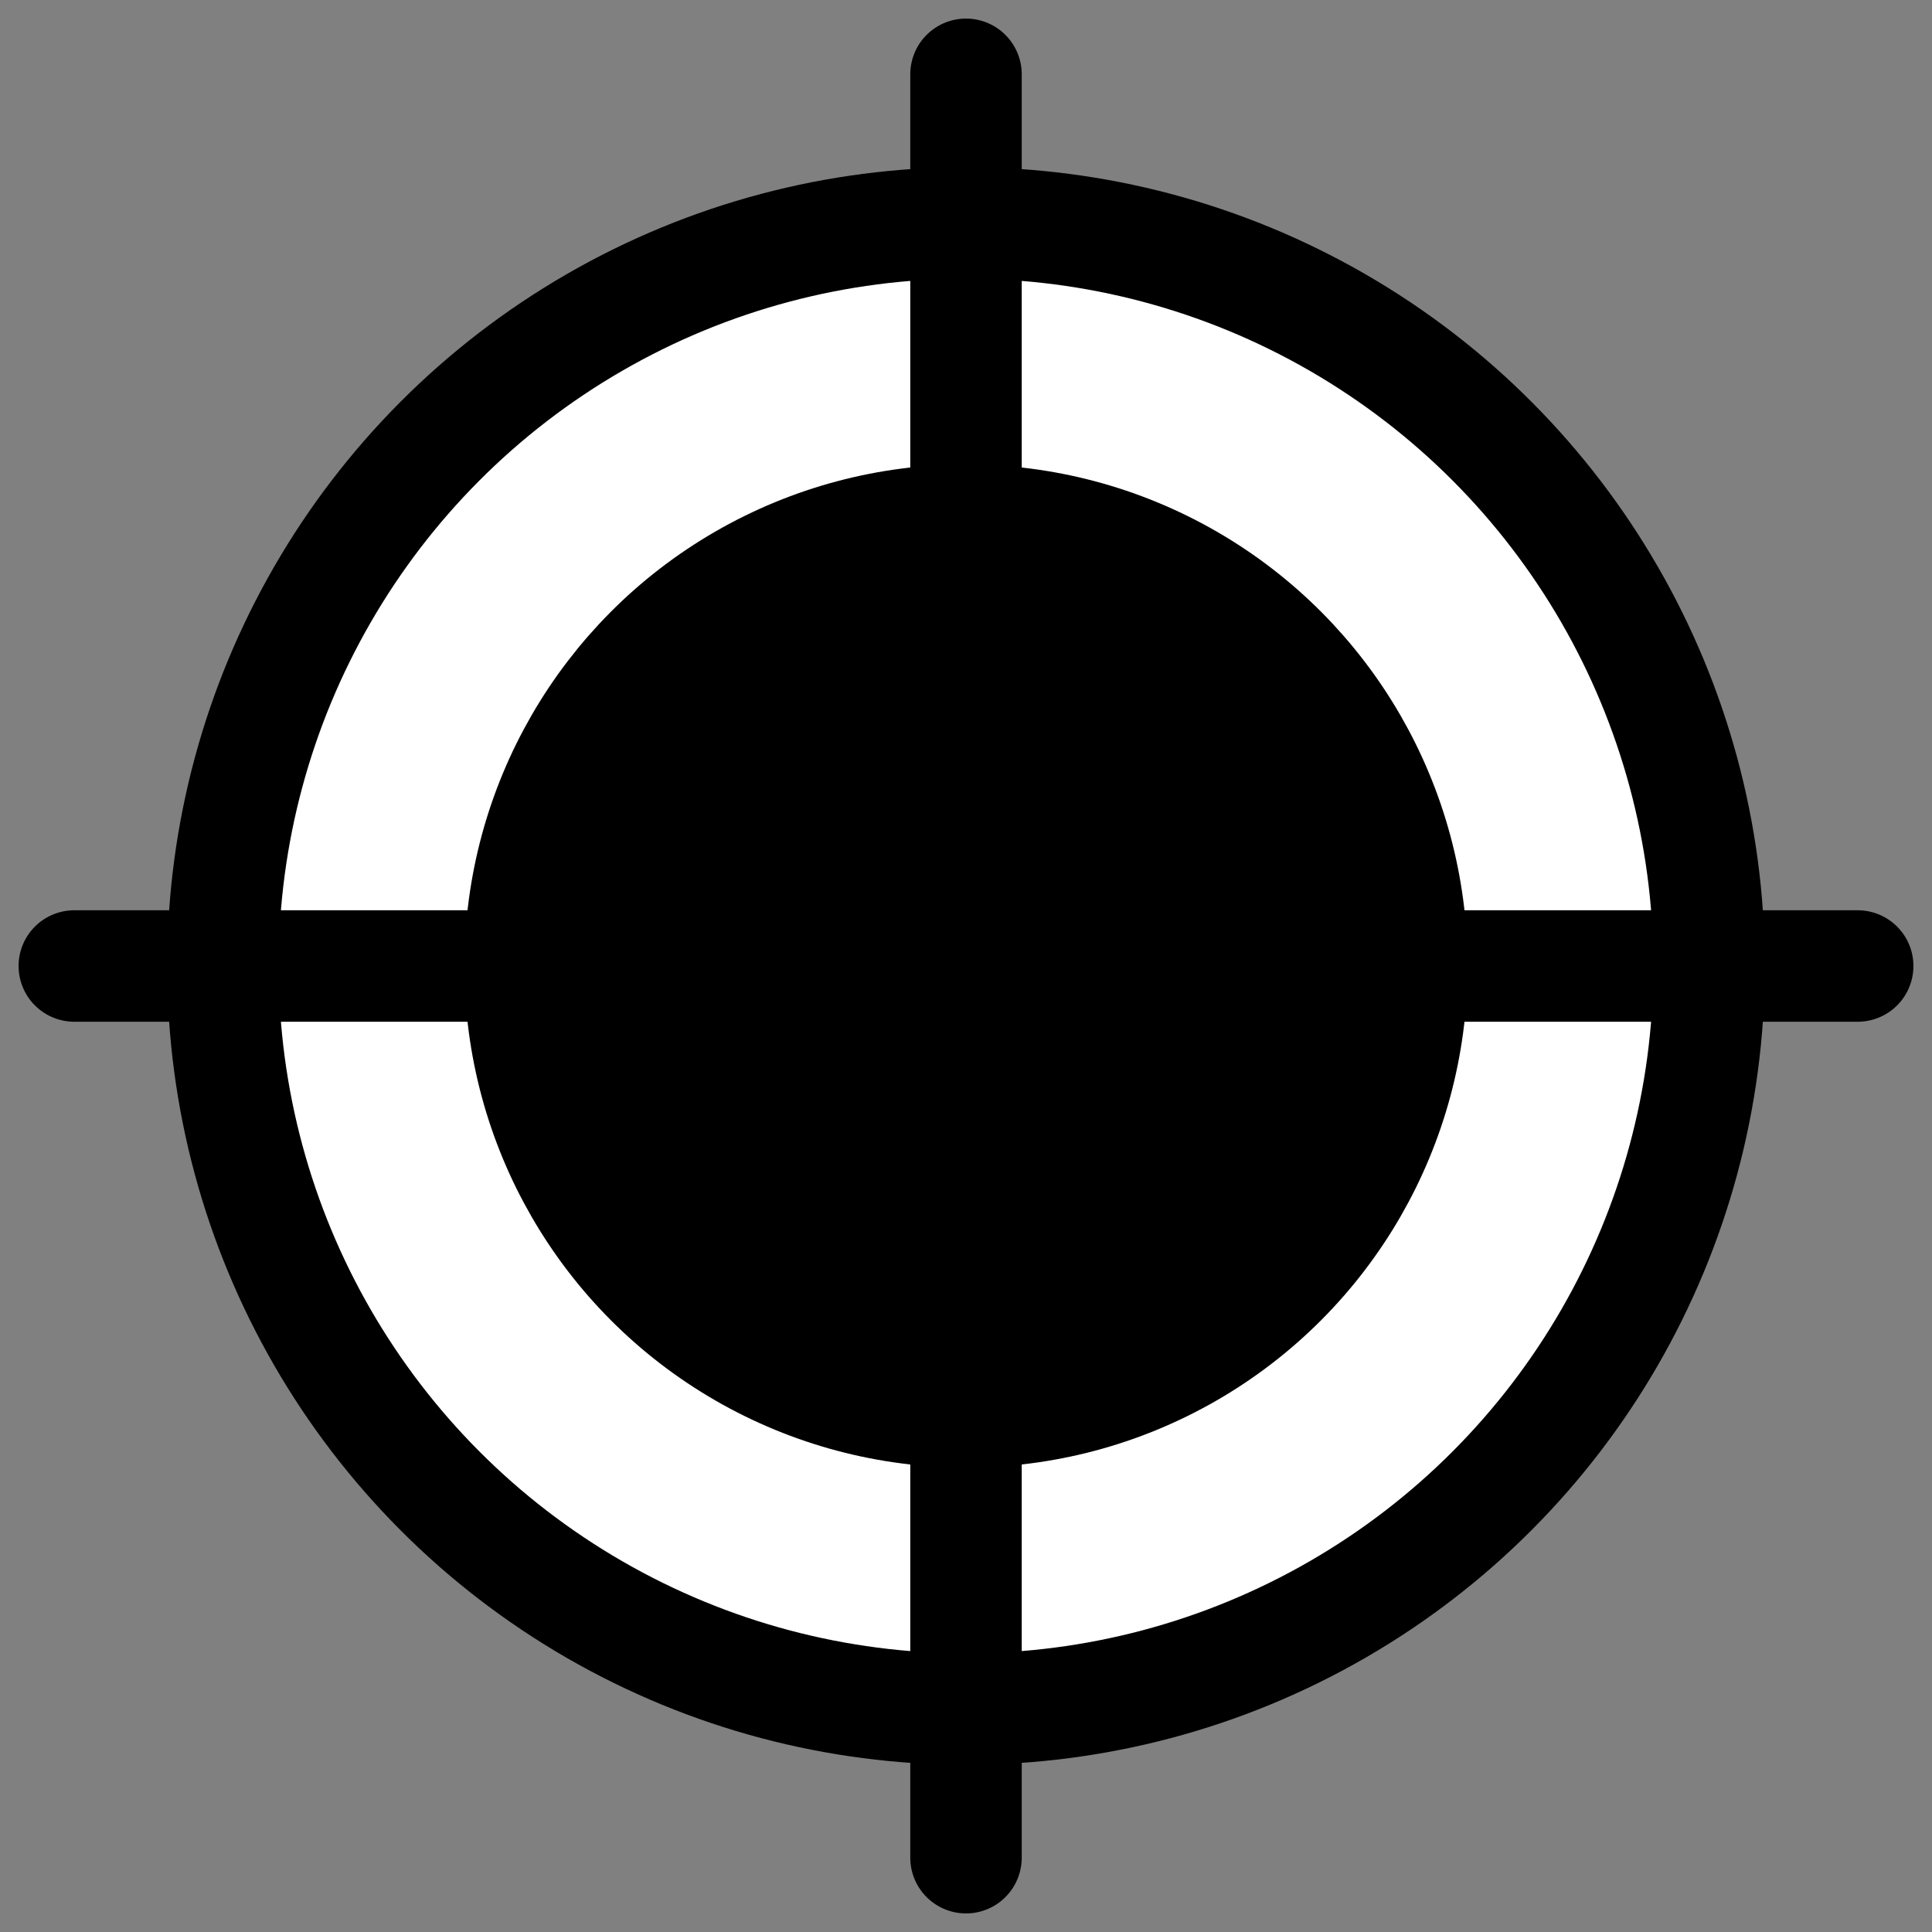
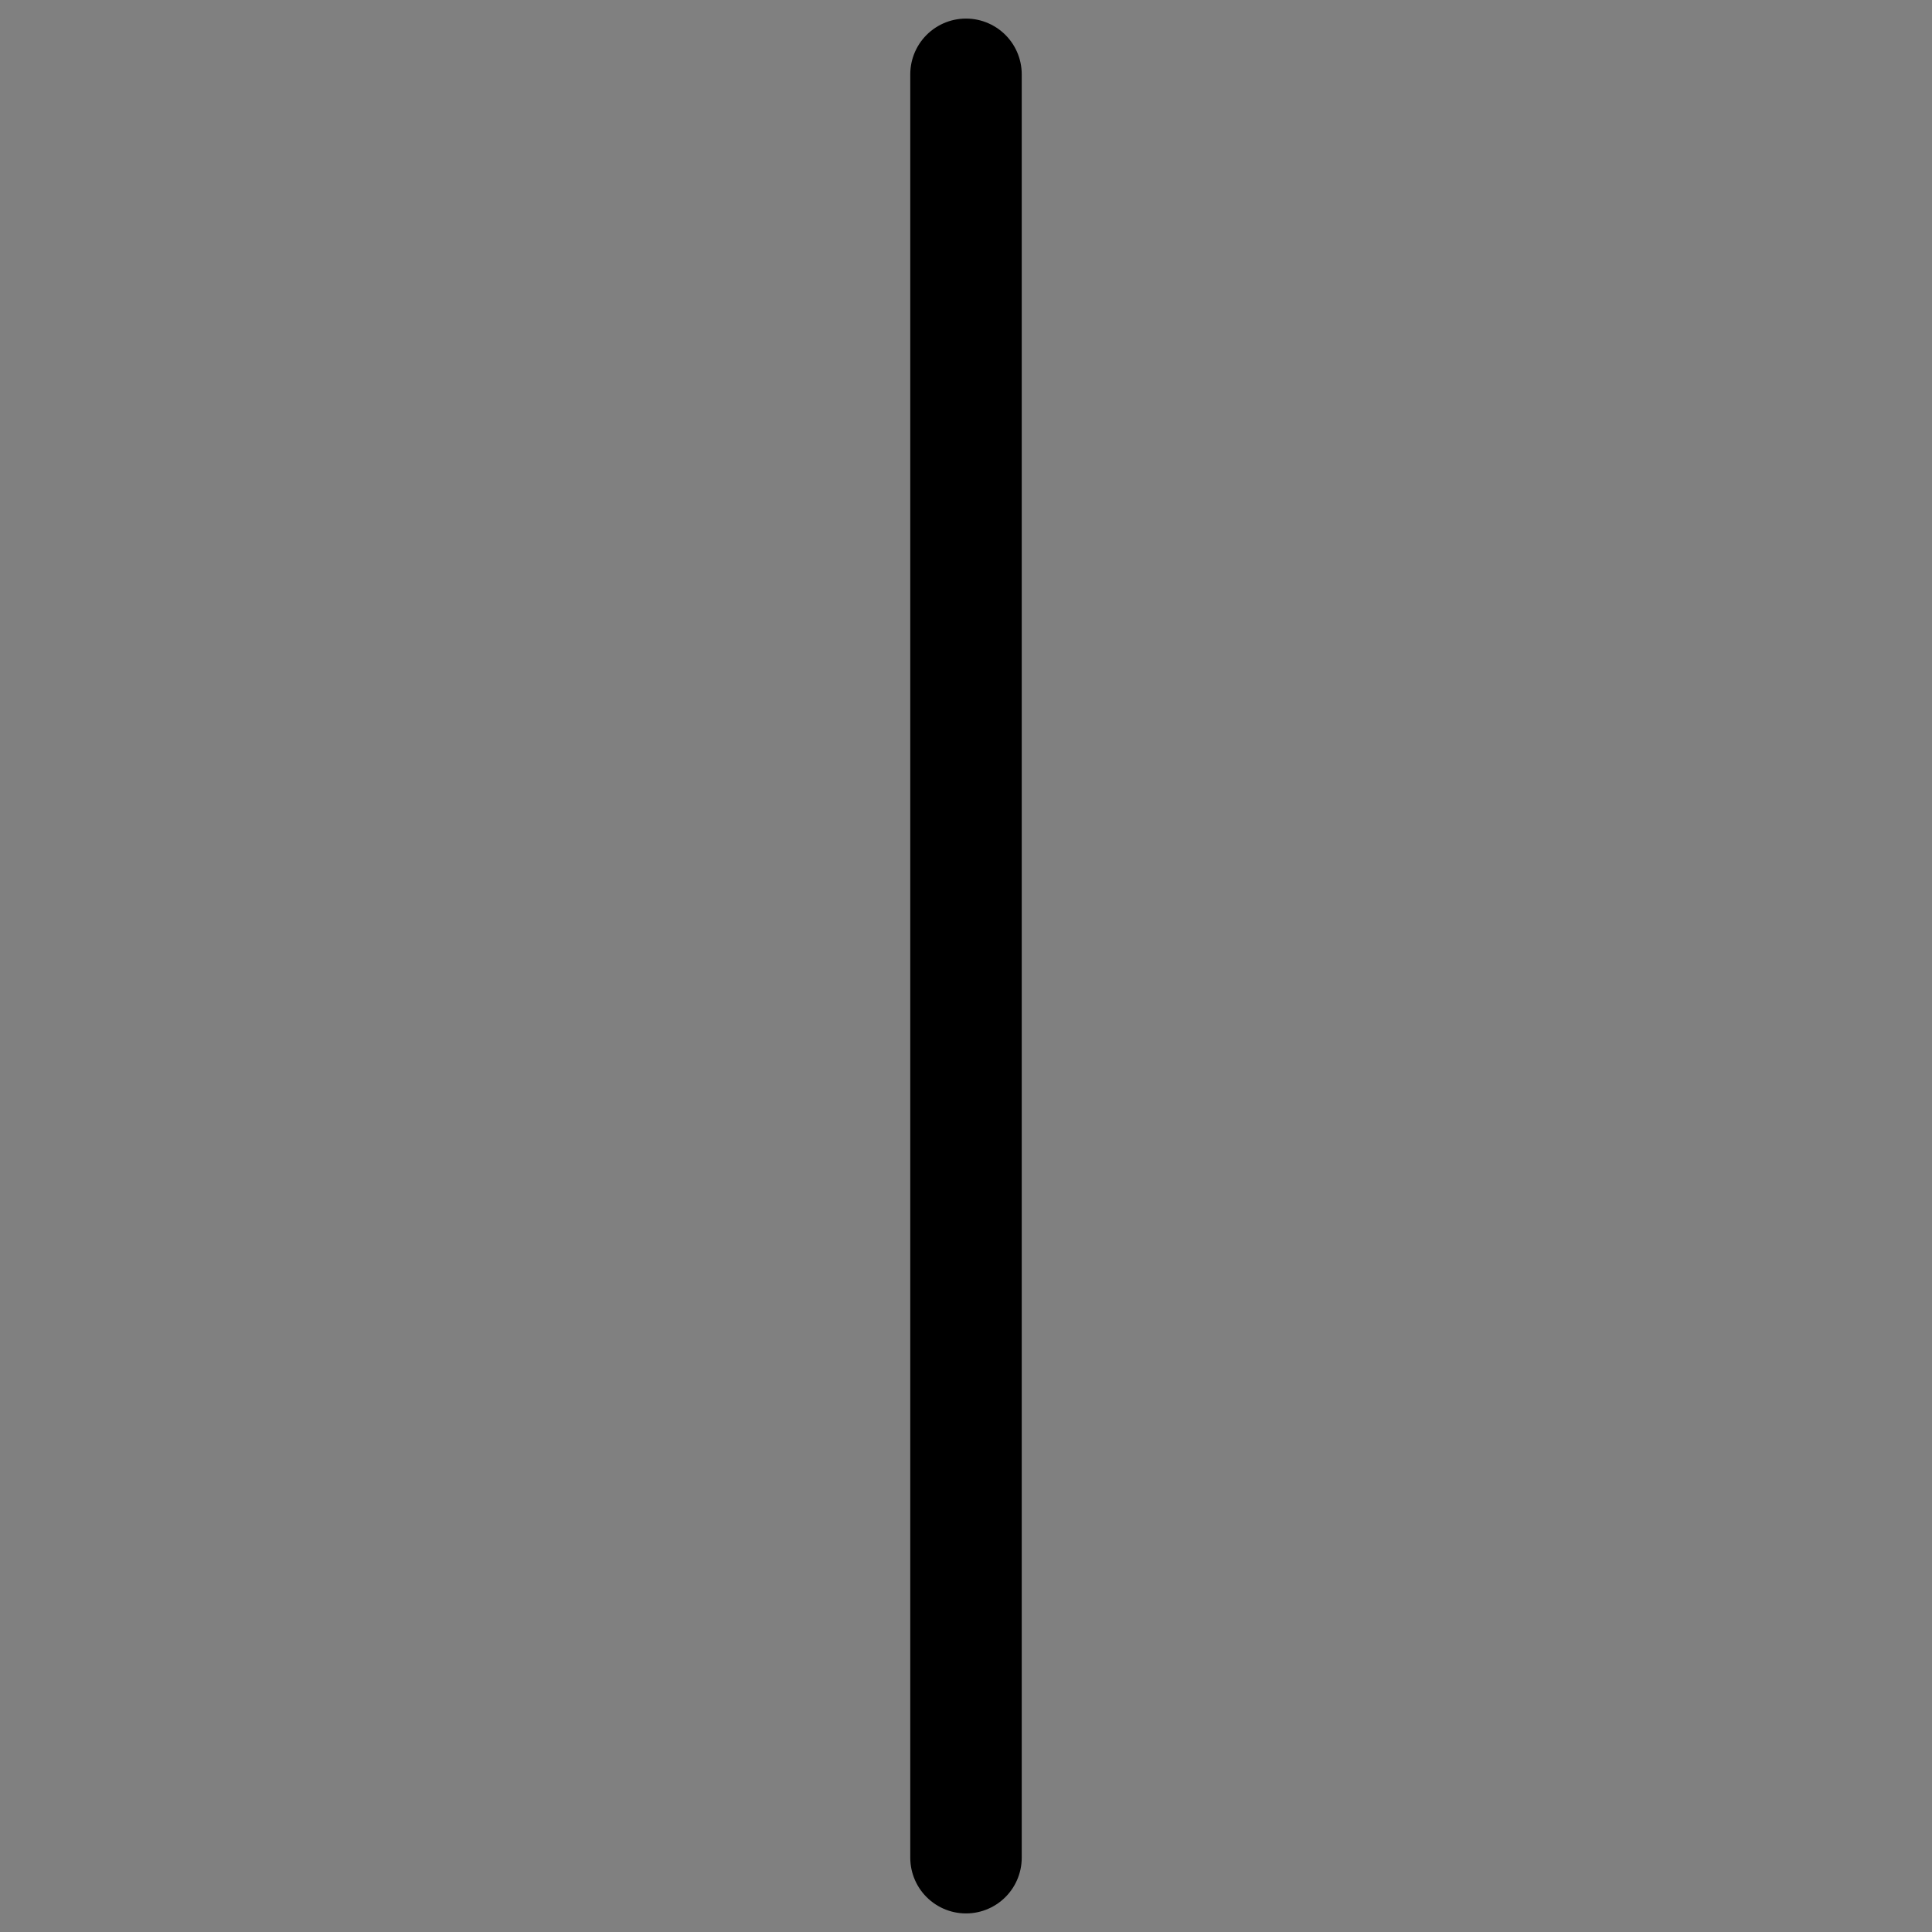
<svg xmlns="http://www.w3.org/2000/svg" width="26" height="26" viewBox="0 0 26 26" fill="none">
  <rect x="0" y="0" width="26" height="26" fill="#808080" stroke="none" />
-   <circle cx="13" cy="13" r="10" fill="white" stroke="black" stroke-width="1.5" stroke-linecap="round" stroke-linejoin="round" />
-   <circle cx="13" cy="13" r="6" fill="black" stroke="black" stroke-width="1.5" stroke-linecap="round" stroke-linejoin="round" />
-   <circle cx="13" cy="13" r="2" fill="black" stroke="black" stroke-width="1.5" stroke-linecap="round" stroke-linejoin="round" />
  <path d="M13 1V25" stroke="black" stroke-width="1.5" stroke-linecap="round" stroke-linejoin="round" />
-   <path d="M1 13H25" stroke="black" stroke-width="1.5" stroke-linecap="round" stroke-linejoin="round" />
</svg>